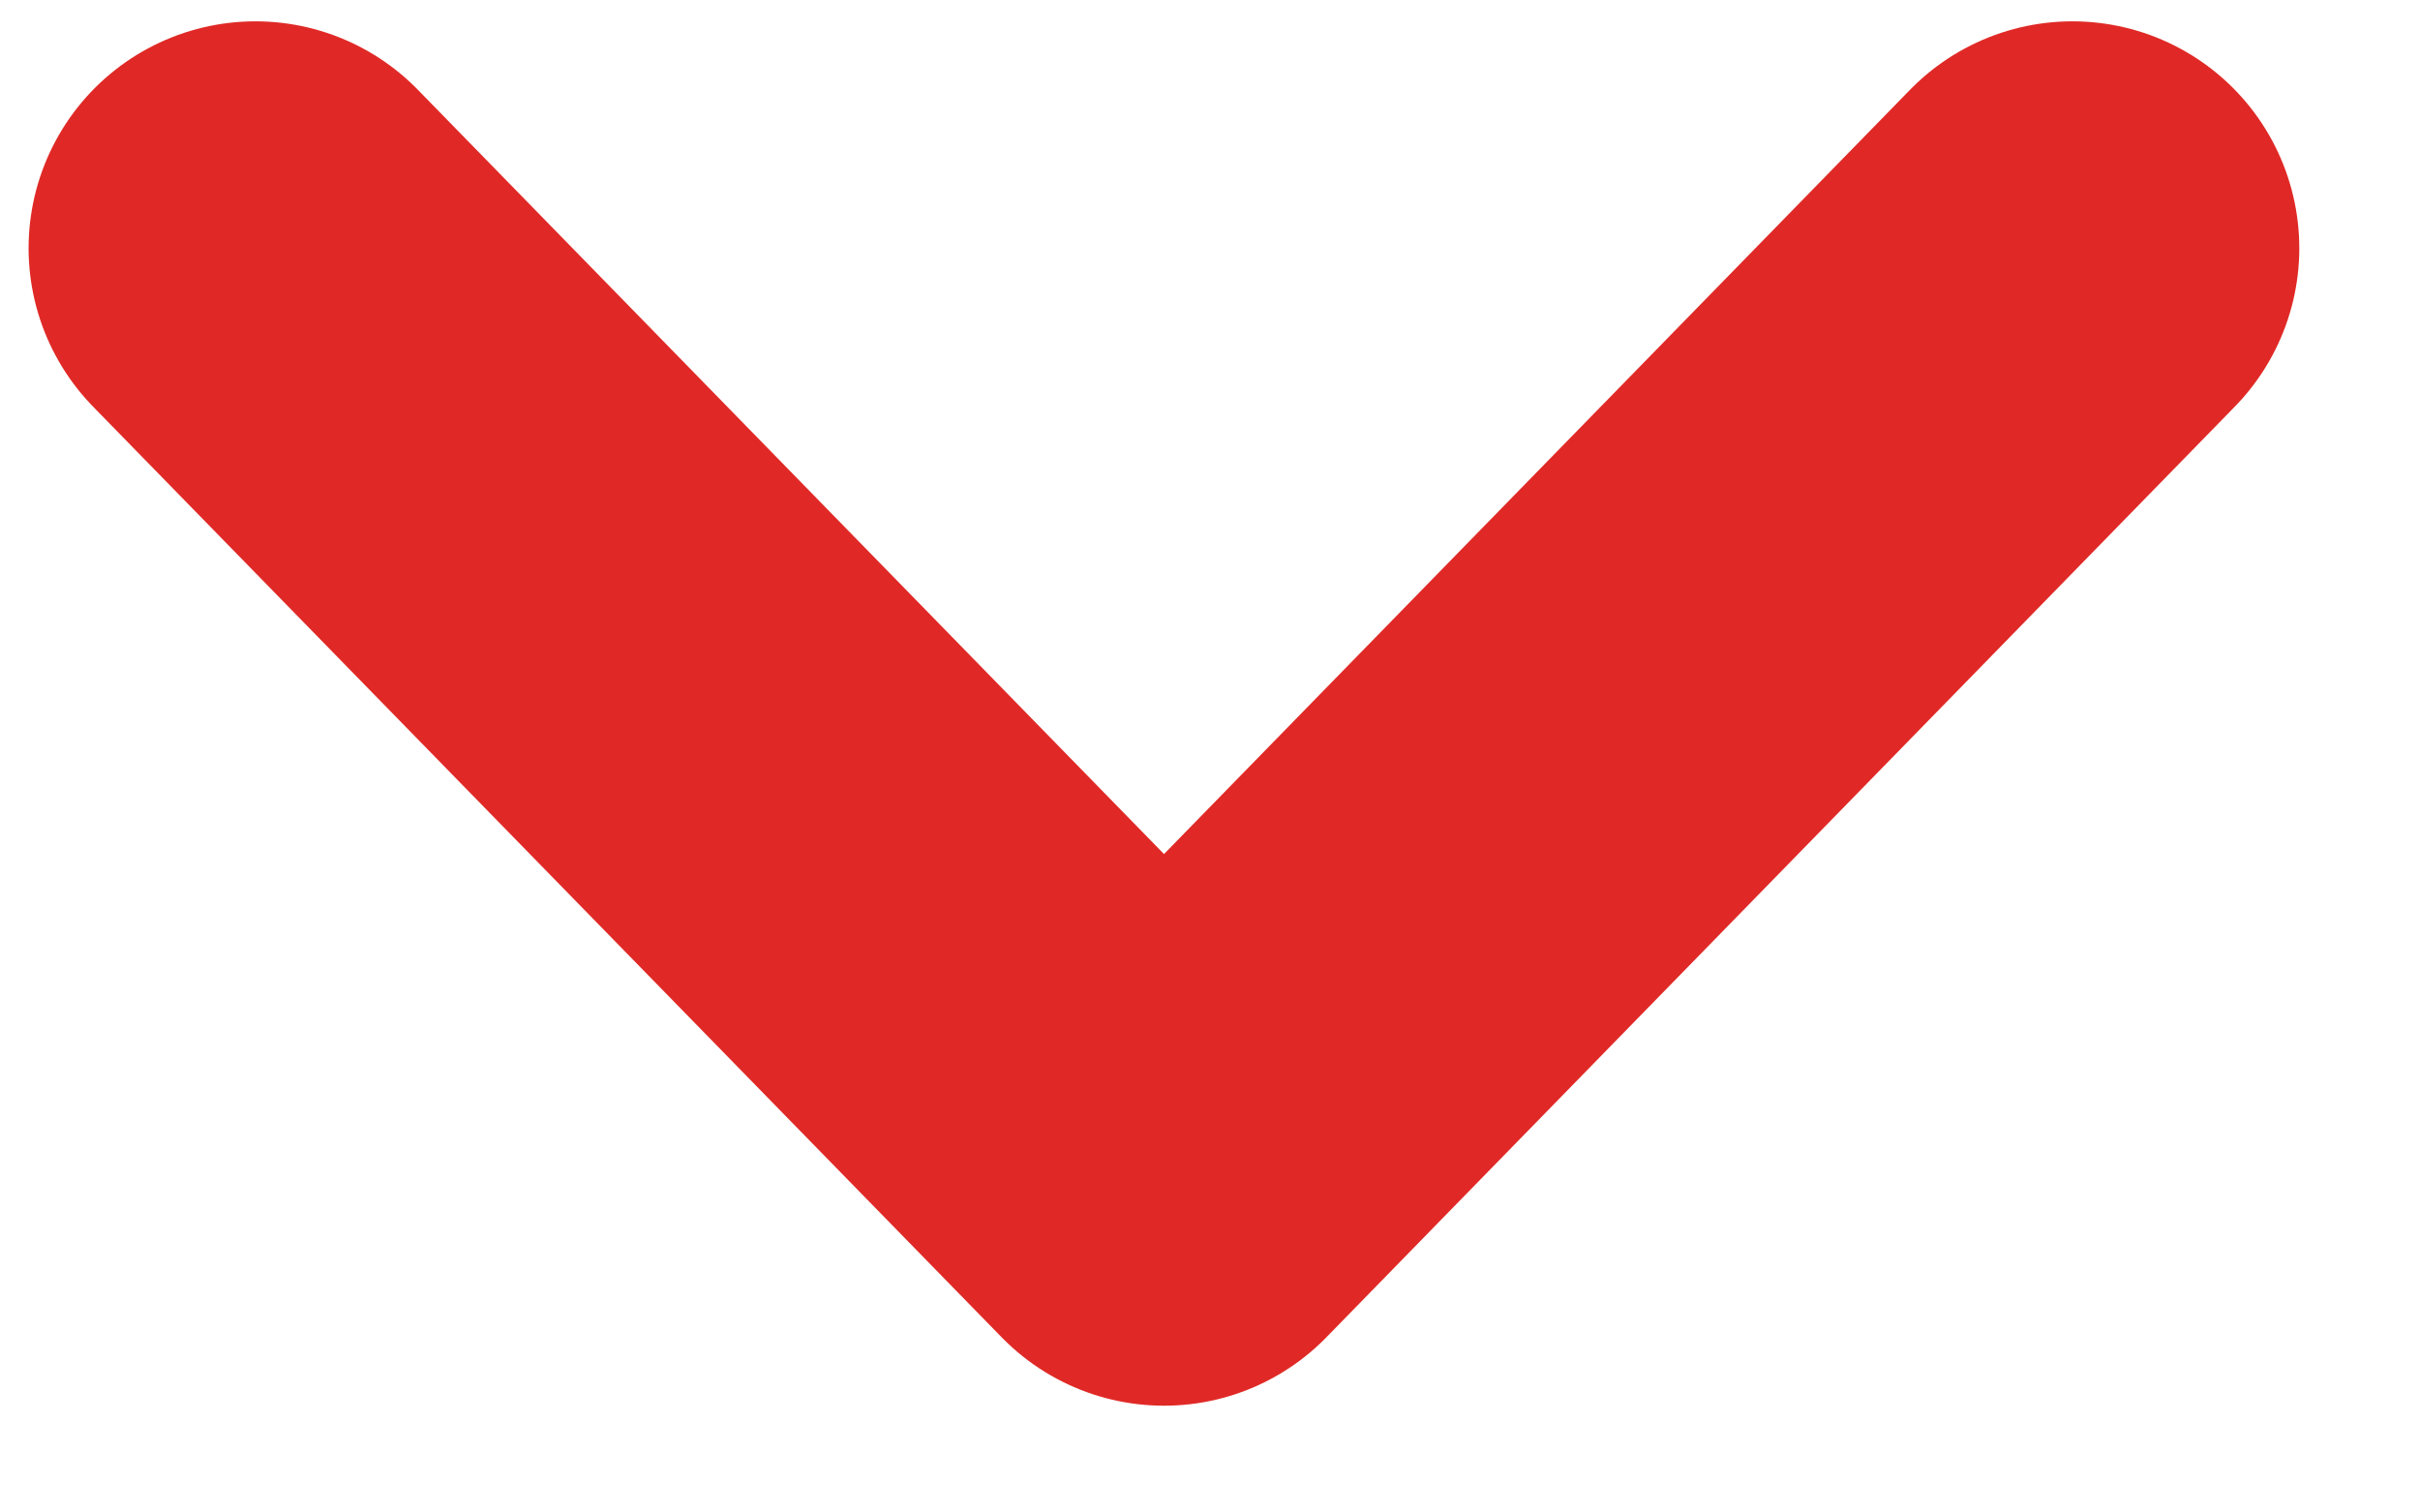
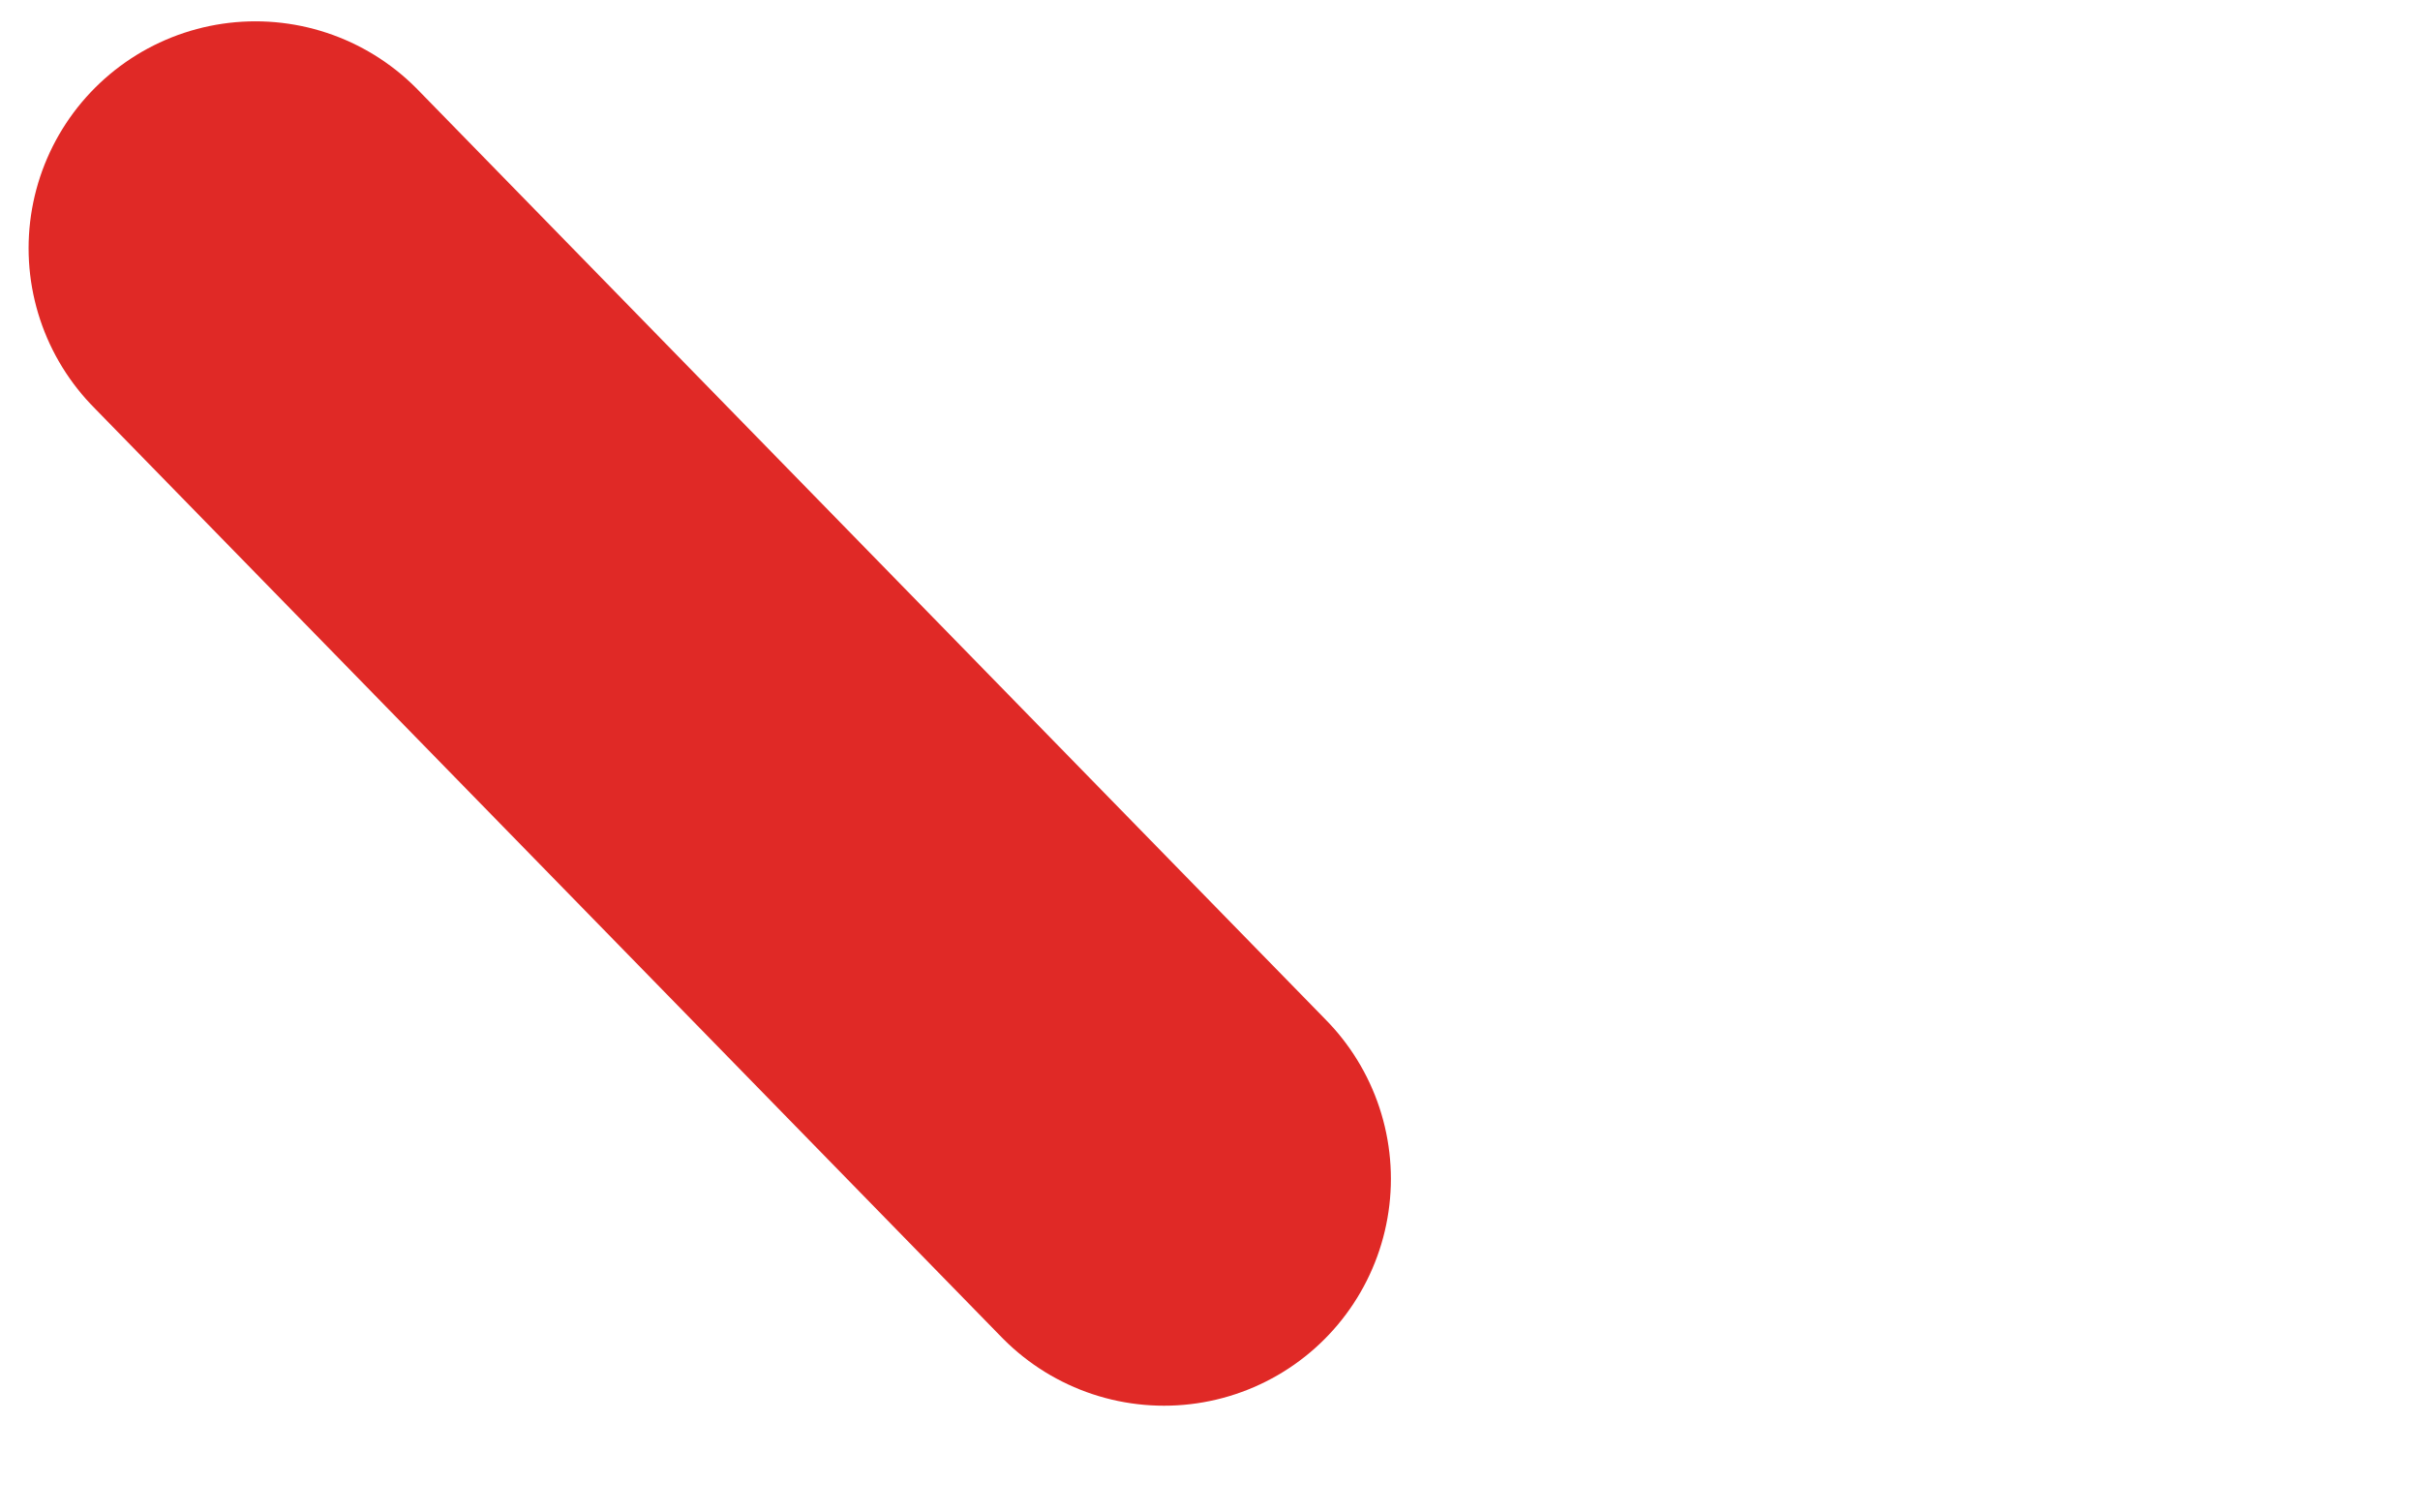
<svg xmlns="http://www.w3.org/2000/svg" width="16" height="10" viewBox="0 0 16 10" fill="none">
-   <path d="M1.689 1.641L7.696 7.794L13.702 1.641" stroke="#E02926" stroke-width="3" stroke-linecap="round" stroke-linejoin="round" />
+   <path d="M1.689 1.641L7.696 7.794" stroke="#E02926" stroke-width="3" stroke-linecap="round" stroke-linejoin="round" />
</svg>